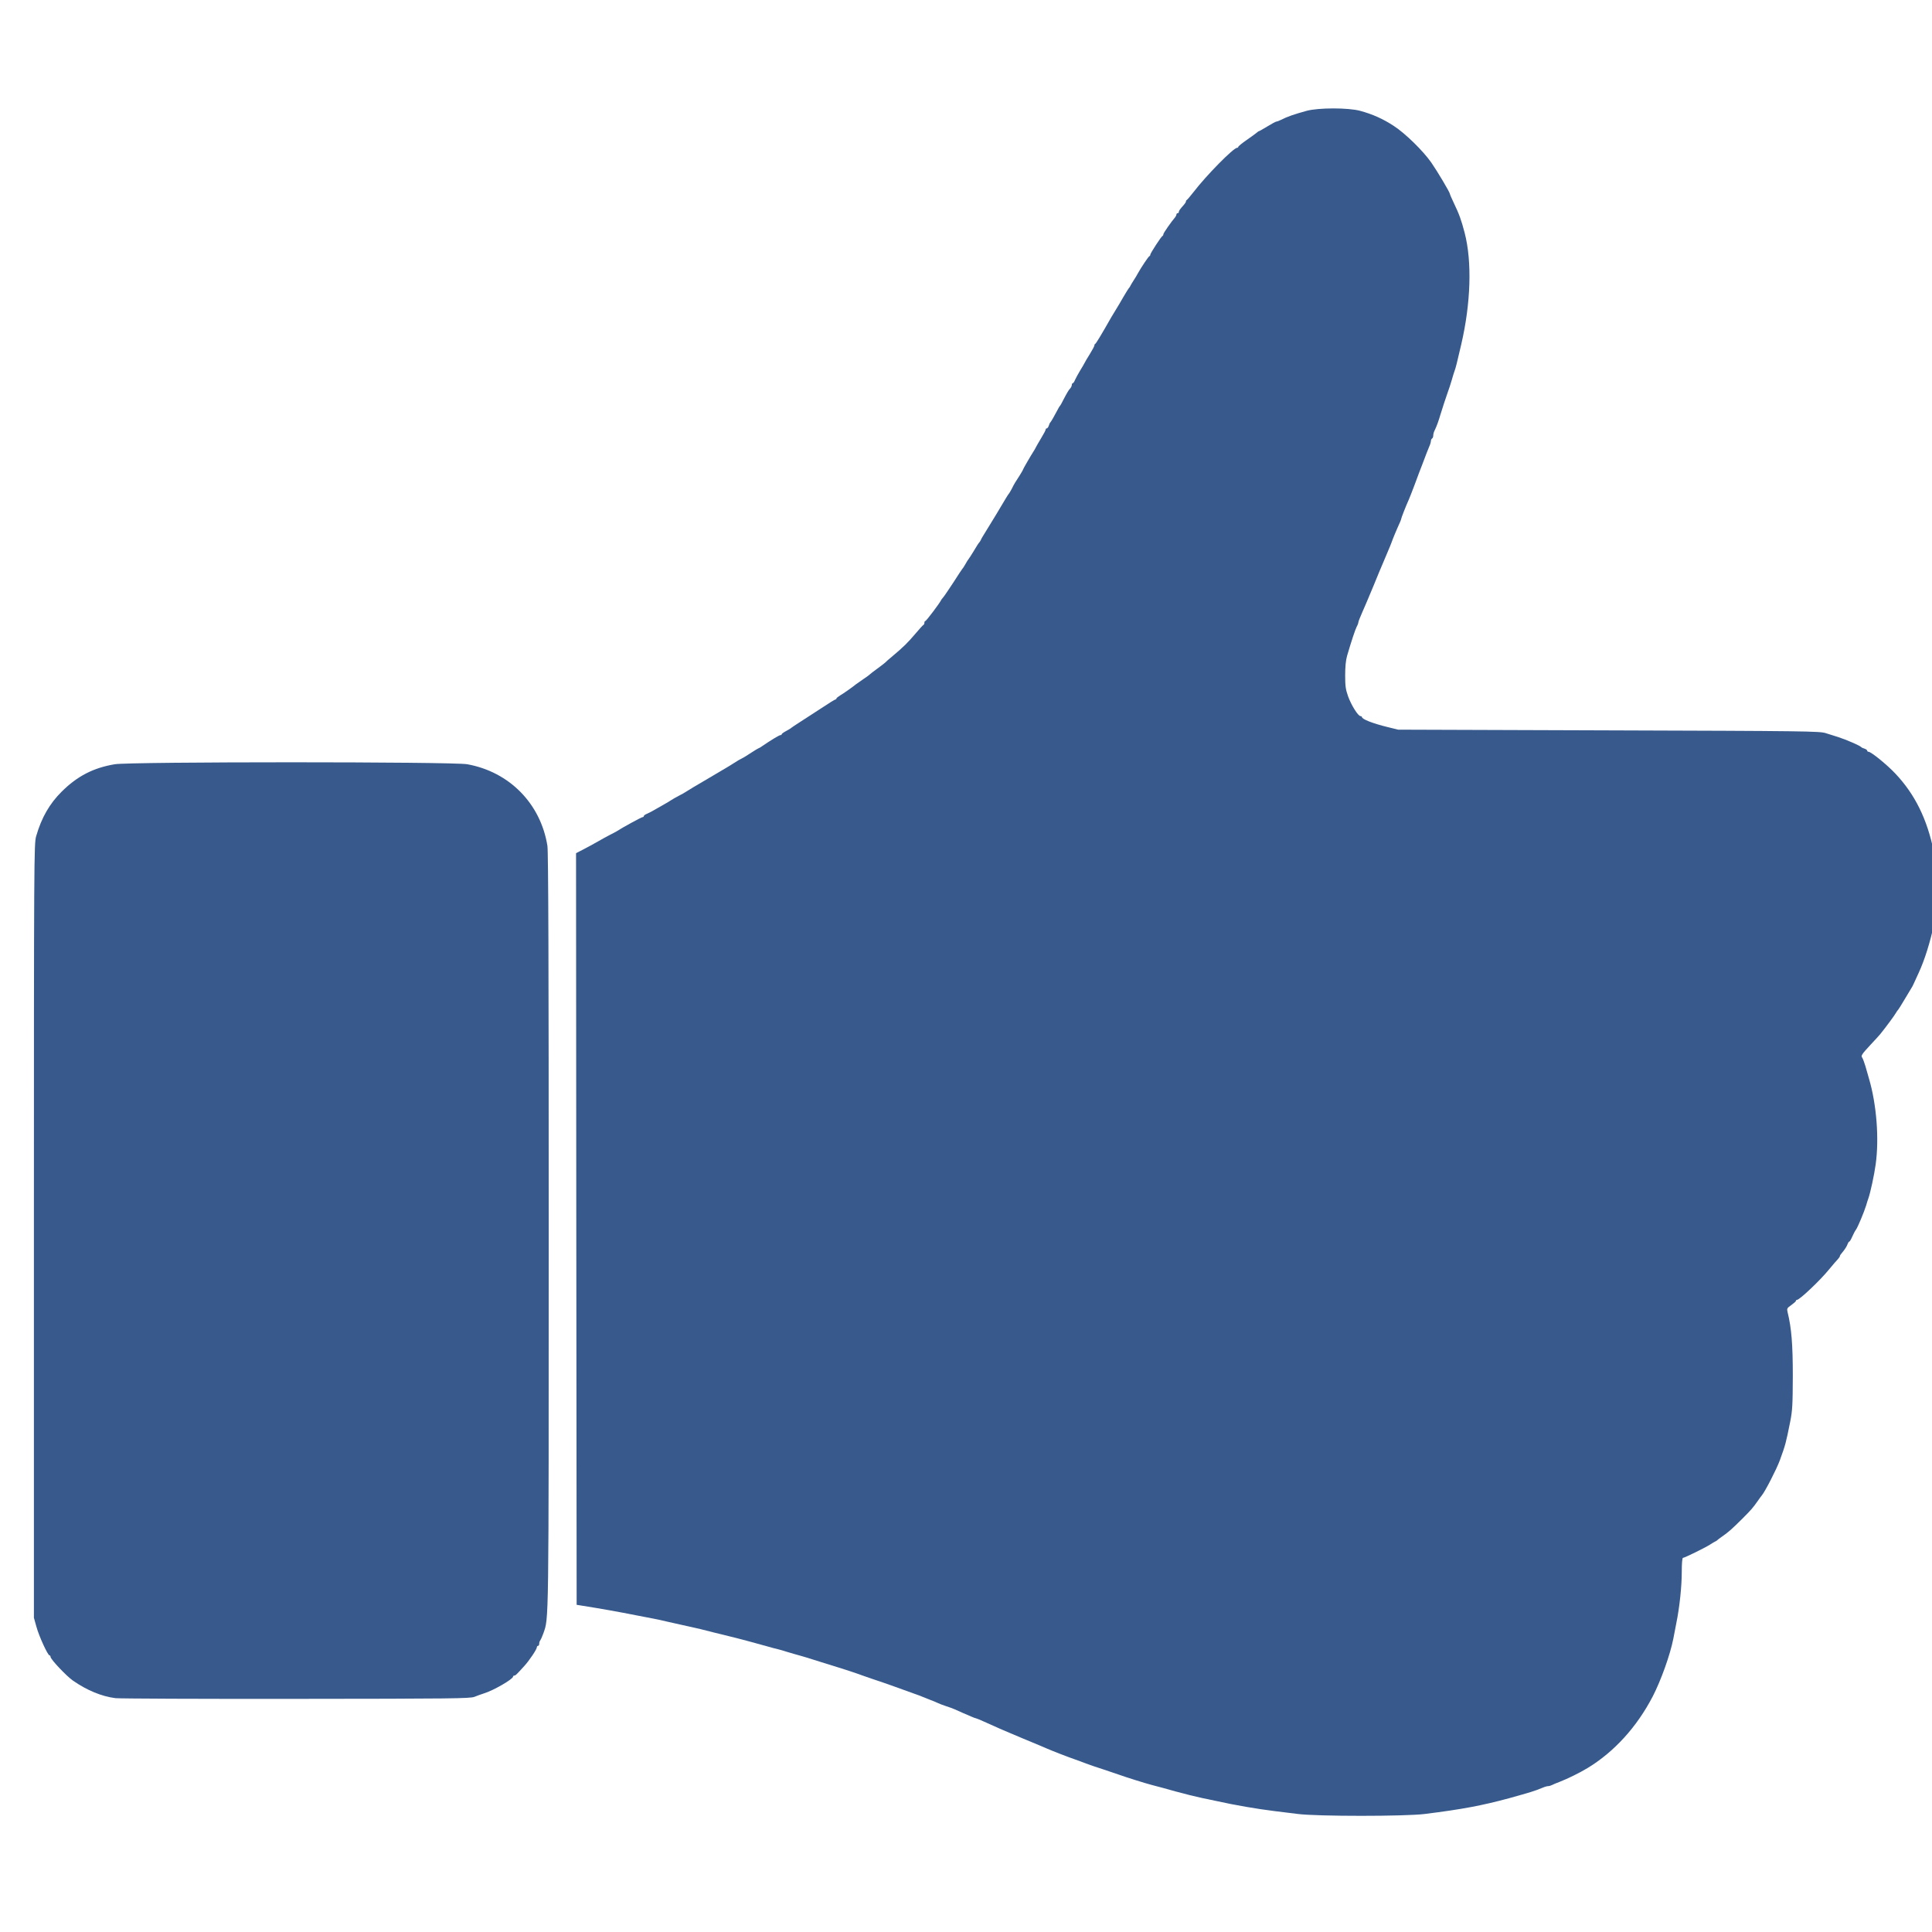
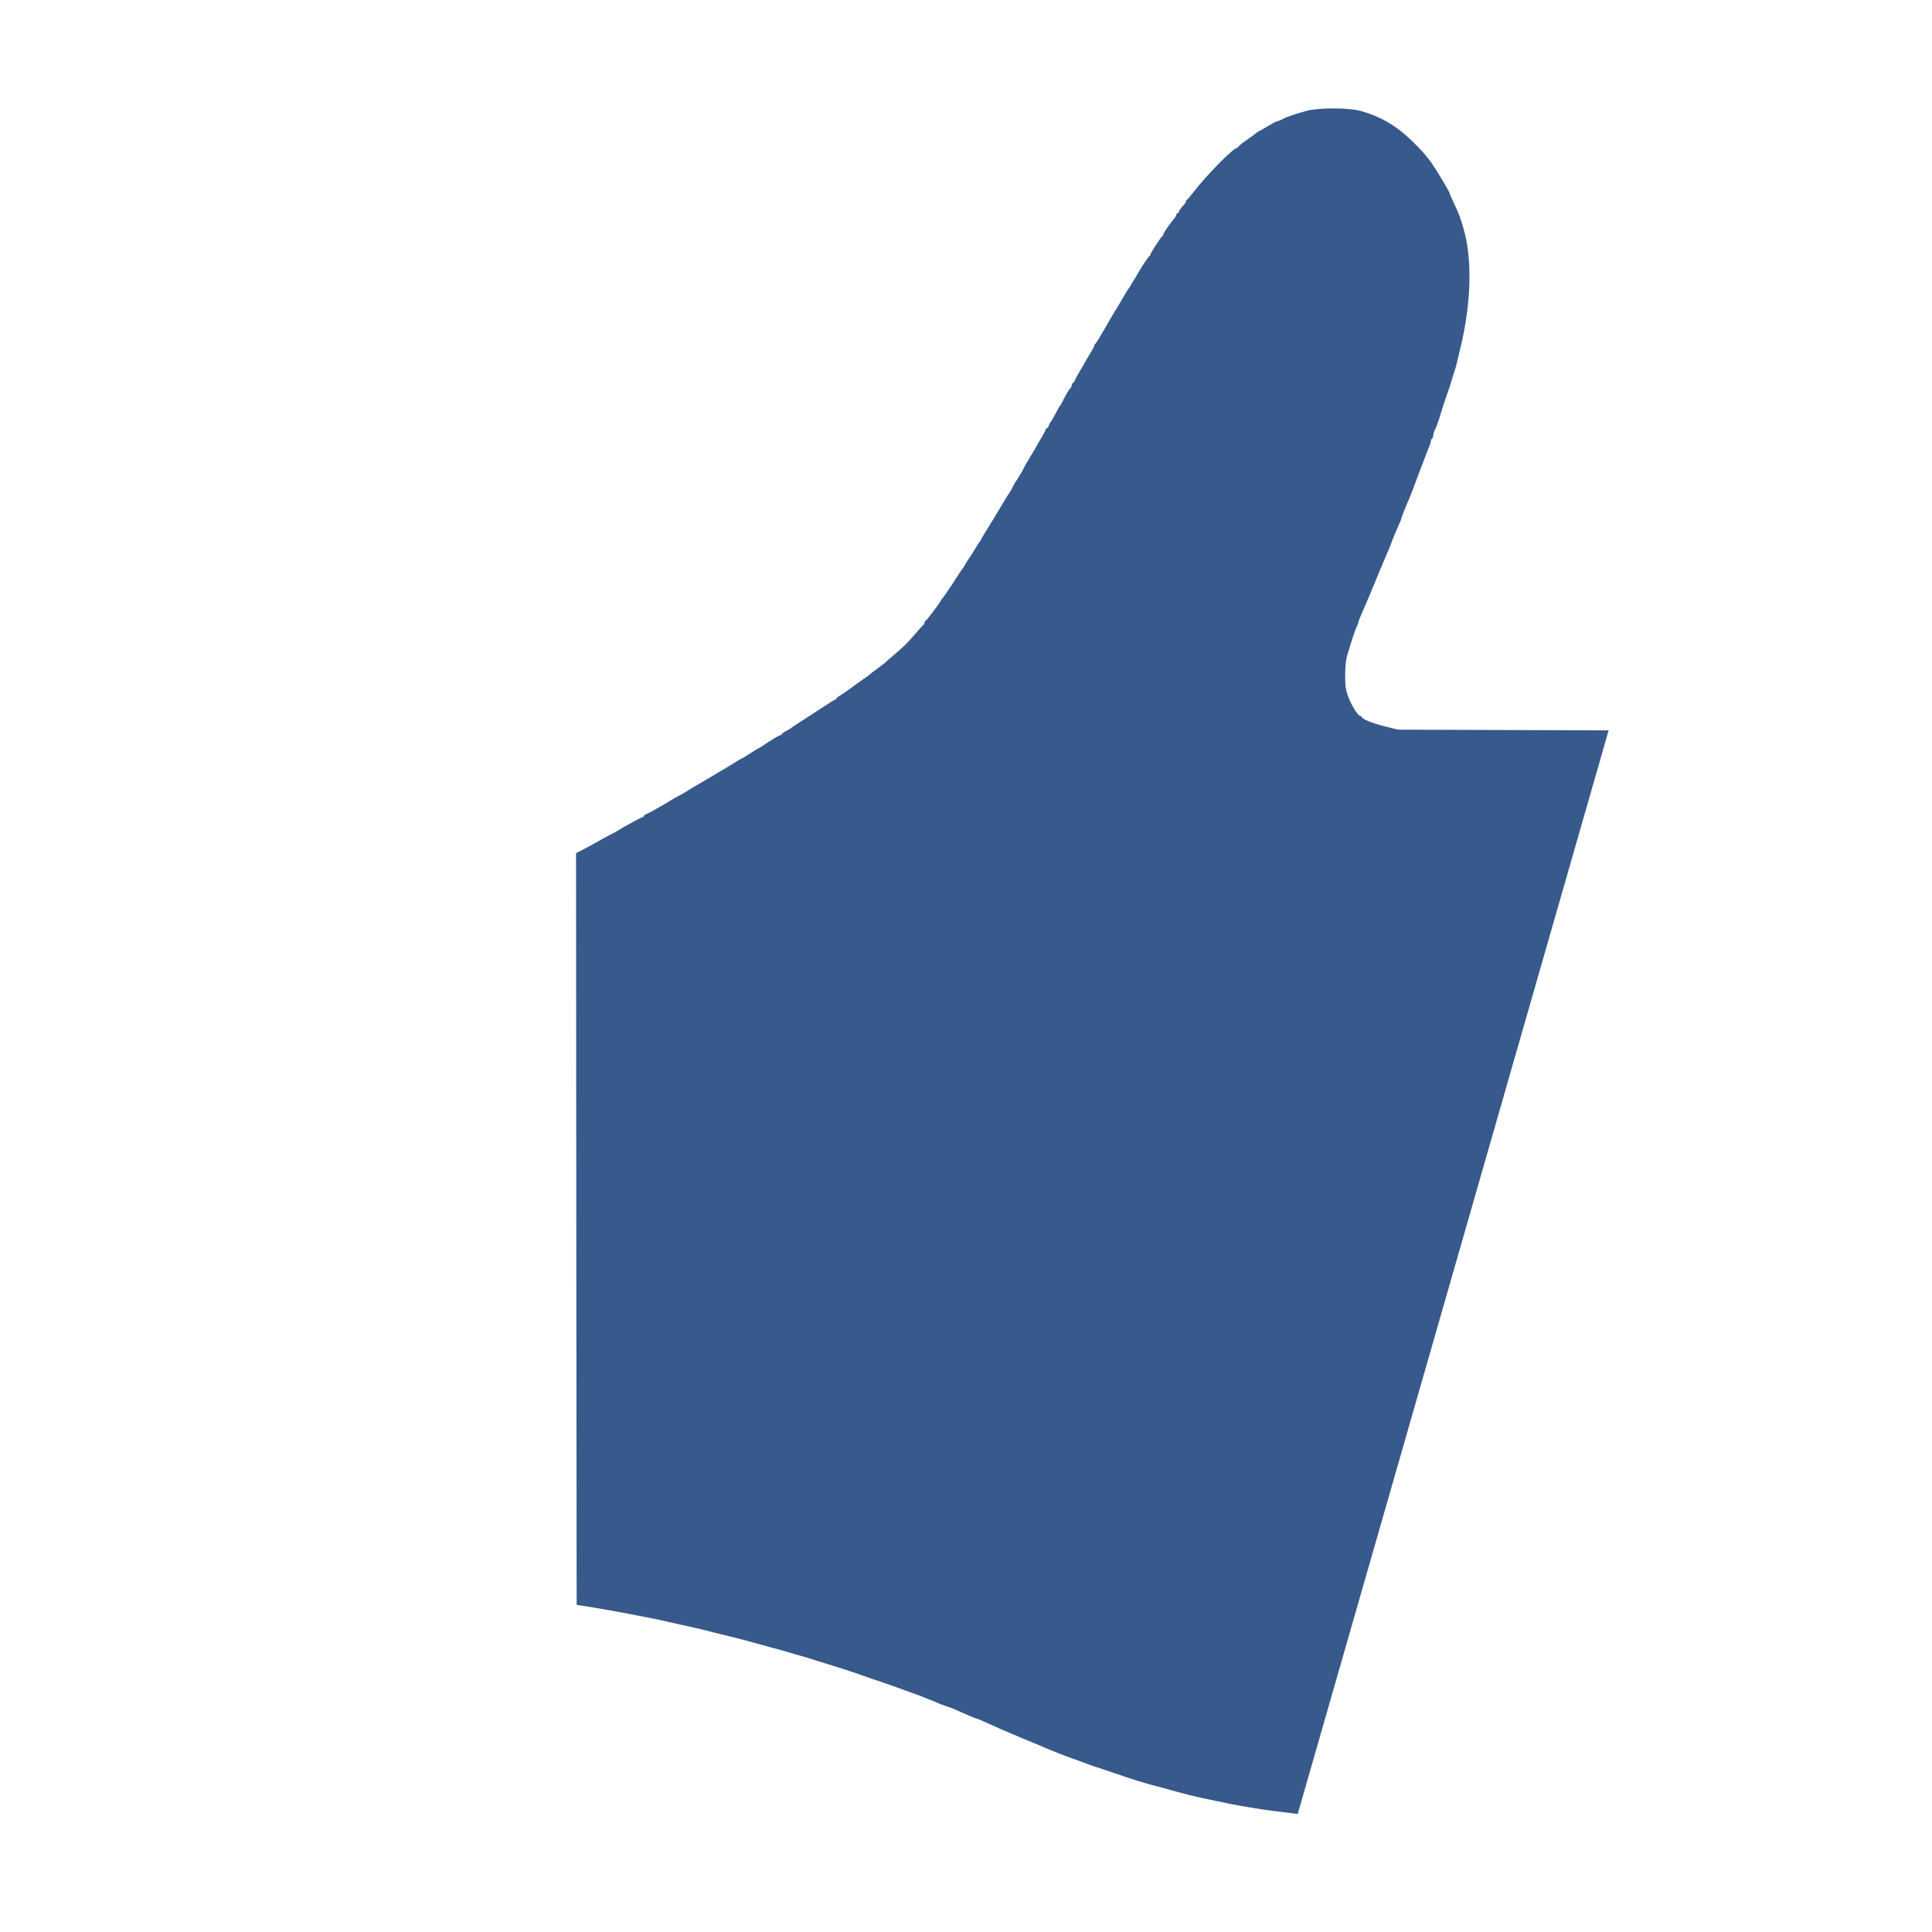
<svg xmlns="http://www.w3.org/2000/svg" xmlns:ns1="http://www.inkscape.org/namespaces/inkscape" xmlns:ns2="http://sodipodi.sourceforge.net/DTD/sodipodi-0.dtd" version="1.0" width="65" height="65" viewBox="0 0 650 650" preserveAspectRatio="xMidYMid meet" id="svg2" ns1:version="0.91 r13725" ns2:docname="why_7.svg">
  <defs id="defs11" />
  <ns2:namedview pagecolor="#ffffff" bordercolor="#666666" borderopacity="1" objecttolerance="10" gridtolerance="10" guidetolerance="10" ns1:pageopacity="0" ns1:pageshadow="2" ns1:window-width="1366" ns1:window-height="715" id="namedview9" showgrid="false" ns1:zoom="3.718712" ns1:cx="71.803367" ns1:cy="53.02372" ns1:window-x="1358" ns1:window-y="-8" ns1:window-maximized="1" ns1:current-layer="svg2" />
  <g id="layer101" style="fill:#37598c;stroke:none" transform="matrix(0.04,0,0,0.04,11.409,36.522)">
-     <path d="m 10630,14344 c -58,-7 -145,-18 -195,-24 -146,-18 -334,-50 -490,-85 -33,-7 -85,-18 -115,-24 -61,-13 -146,-34 -230,-57 -74,-21 -147,-41 -195,-53 -55,-14 -232,-70 -275,-86 -19,-7 -78,-27 -130,-44 -52,-16 -120,-40 -150,-51 -30,-12 -75,-28 -100,-37 -50,-17 -179,-67 -225,-87 -16,-8 -109,-46 -205,-86 -167,-70 -202,-85 -332,-144 -31,-14 -60,-26 -63,-26 -4,0 -23,-7 -43,-16 -21,-9 -53,-23 -72,-31 -19,-9 -48,-22 -65,-29 -16,-7 -51,-20 -77,-28 -26,-9 -56,-20 -65,-25 -10,-5 -38,-17 -63,-26 -25,-10 -54,-21 -65,-26 -11,-5 -45,-18 -75,-28 -30,-11 -100,-36 -155,-56 -55,-20 -145,-51 -200,-69 -55,-19 -111,-38 -125,-44 -14,-5 -65,-22 -115,-38 -49,-15 -130,-40 -180,-56 -105,-34 -163,-51 -225,-68 -25,-7 -58,-17 -75,-22 -16,-6 -46,-14 -65,-19 -19,-4 -60,-15 -90,-24 -80,-23 -279,-76 -320,-85 -19,-4 -78,-19 -130,-32 -91,-24 -116,-30 -275,-65 -38,-8 -95,-21 -125,-28 -30,-8 -80,-18 -110,-24 -30,-6 -89,-17 -130,-25 -177,-35 -308,-58 -465,-83 l -50,-8 -3,-3161 -2,-3161 62,-32 c 35,-18 90,-48 123,-67 33,-19 78,-44 100,-55 22,-11 47,-24 55,-29 50,-33 211,-120 219,-120 6,0 11,-4 11,-9 0,-5 12,-14 28,-20 15,-6 50,-25 77,-41 28,-16 59,-34 70,-40 11,-6 34,-19 50,-30 17,-11 48,-29 70,-40 22,-11 54,-29 70,-40 17,-10 40,-25 52,-32 12,-7 68,-40 124,-73 154,-90 206,-122 254,-153 11,-6 27,-15 35,-19 8,-3 41,-24 73,-45 32,-21 61,-38 63,-38 3,0 17,-8 32,-19 70,-48 141,-91 151,-91 6,0 11,-3 11,-8 0,-4 17,-16 38,-27 20,-11 39,-22 42,-26 3,-3 36,-25 75,-50 38,-24 119,-77 179,-116 60,-40 113,-73 118,-73 4,0 8,-4 8,-8 0,-4 15,-16 33,-27 27,-16 99,-66 132,-93 6,-4 33,-23 60,-42 28,-18 52,-37 55,-40 3,-4 32,-26 65,-50 33,-24 62,-47 65,-50 3,-4 32,-30 65,-57 88,-74 125,-110 191,-188 32,-38 62,-71 67,-73 4,-2 7,-10 7,-18 0,-8 4,-14 8,-14 8,0 122,-152 131,-173 2,-5 11,-17 20,-27 9,-10 47,-67 86,-126 38,-60 72,-111 75,-114 4,-3 15,-21 26,-40 10,-19 22,-37 25,-40 3,-3 23,-34 45,-70 21,-36 41,-67 45,-70 3,-3 9,-12 13,-20 7,-16 8,-18 76,-128 25,-40 50,-81 55,-90 81,-136 100,-168 105,-172 3,-3 14,-21 24,-40 20,-41 31,-59 69,-117 15,-24 27,-45 27,-48 0,-4 66,-118 90,-155 6,-8 13,-22 17,-30 4,-8 24,-43 45,-78 21,-34 38,-67 38,-72 0,-6 4,-10 9,-10 5,0 13,-10 17,-22 4,-13 9,-25 13,-28 3,-3 14,-20 24,-38 9,-17 25,-47 35,-64 9,-18 19,-35 23,-38 3,-3 15,-24 26,-47 32,-61 46,-86 61,-101 6,-7 12,-20 12,-28 0,-8 4,-14 8,-14 4,0 13,-12 19,-28 7,-15 25,-49 42,-77 17,-27 34,-57 38,-65 3,-8 24,-42 45,-76 21,-34 38,-66 38,-72 0,-6 3,-12 8,-14 6,-3 49,-73 134,-223 16,-27 37,-62 46,-76 9,-15 35,-57 56,-95 22,-38 43,-71 46,-74 4,-3 10,-12 13,-20 4,-8 16,-28 27,-45 11,-16 27,-43 36,-60 28,-50 88,-140 96,-143 5,-2 8,-8 8,-13 0,-12 92,-153 102,-157 5,-2 8,-9 8,-15 0,-10 65,-103 100,-144 5,-7 10,-17 10,-23 0,-5 5,-10 10,-10 6,0 10,-5 10,-10 0,-11 10,-24 43,-61 9,-10 17,-23 17,-28 0,-5 3,-11 8,-13 4,-2 28,-31 55,-65 109,-142 337,-373 367,-373 6,0 10,-4 10,-8 0,-5 32,-31 71,-58 39,-27 77,-55 84,-61 8,-7 16,-13 19,-13 3,0 35,-18 71,-40 36,-22 69,-40 74,-40 5,0 22,-6 38,-14 57,-29 110,-47 218,-77 100,-27 350,-27 450,0 106,29 191,67 283,127 97,63 247,210 316,309 50,72 156,250 156,263 0,4 14,36 31,72 48,100 64,145 93,255 63,243 52,593 -29,940 -35,152 -47,199 -55,219 -4,11 -16,48 -25,81 -10,33 -23,76 -31,95 -15,41 -51,152 -64,195 -14,49 -32,98 -46,127 -8,14 -14,35 -14,46 0,12 -4,24 -10,27 -5,3 -10,13 -10,22 0,8 -6,29 -14,46 -13,30 -25,63 -62,160 -9,23 -20,51 -24,62 -4,11 -22,58 -39,105 -18,47 -38,99 -45,115 -26,57 -66,160 -66,167 0,5 -13,36 -29,70 -15,35 -34,79 -41,98 -7,19 -18,49 -25,65 -28,67 -47,112 -59,140 -8,17 -44,104 -81,195 -38,91 -81,193 -97,228 -15,34 -28,67 -28,73 0,6 -6,23 -14,37 -13,26 -44,119 -81,245 -11,39 -16,94 -16,165 0,90 4,118 25,177 28,76 84,165 104,165 6,0 12,4 12,8 0,18 92,54 215,84 l 90,22 1770,6 c 1655,5 1774,7 1825,23 30,10 78,25 105,33 68,22 184,72 195,85 3,4 15,9 28,13 12,4 22,12 22,17 0,5 5,9 11,9 22,0 157,110 228,186 164,175 264,379 321,653 27,125 29,485 4,601 -35,164 -80,308 -131,419 -19,42 -39,85 -44,96 -5,11 -13,27 -19,35 -5,8 -31,51 -57,95 -26,44 -50,82 -53,85 -4,3 -12,15 -19,27 -10,19 -87,123 -130,176 -9,11 -45,51 -81,89 -77,83 -85,95 -72,111 5,7 17,39 27,72 9,33 23,80 30,105 64,217 86,506 56,720 -12,90 -45,240 -61,285 -4,11 -13,38 -19,60 -17,56 -72,187 -86,205 -7,8 -20,34 -31,58 -10,23 -21,42 -25,42 -4,0 -9,8 -13,18 -7,21 -25,49 -48,76 -10,11 -18,23 -18,28 0,4 -8,16 -17,26 -10,10 -44,49 -75,87 -72,89 -247,255 -269,255 -5,0 -9,4 -9,9 0,4 -18,20 -39,35 -36,25 -38,30 -31,59 33,134 44,271 44,537 -1,241 -3,289 -22,385 -36,179 -39,192 -87,324 -27,74 -124,263 -152,296 -5,6 -20,26 -33,45 -43,61 -53,73 -135,155 -85,84 -108,105 -165,145 -19,13 -37,27 -40,30 -3,4 -12,10 -20,13 -8,4 -28,16 -45,27 -39,25 -212,110 -225,110 -6,0 -10,45 -10,118 0,119 -18,296 -46,432 -8,41 -19,100 -25,130 -27,137 -104,351 -173,485 -134,258 -325,467 -547,602 -68,41 -165,89 -239,118 -25,9 -53,21 -62,26 -10,5 -24,9 -33,9 -8,0 -29,6 -47,14 -68,28 -102,38 -278,87 -232,63 -399,94 -710,133 -165,21 -910,21 -1070,0 z" id="path5" ns1:connector-curvature="0" />
-     <path d="m 685,13370 c -117,-15 -239,-66 -356,-147 -54,-37 -189,-180 -189,-200 0,-7 -4,-13 -9,-13 -14,0 -88,-160 -110,-241 L 0,12694 0,9439 C 0,6280 1,6183 19,6120 c 45,-156 113,-274 215,-375 131,-130 266,-200 446,-230 127,-22 2846,-22 2965,0 354,64 617,331 674,686 8,46 11,1029 11,3240 0,3369 1,3250 -45,3384 -10,28 -22,54 -26,59 -5,6 -9,18 -9,28 0,10 -4,18 -10,18 -5,0 -10,6 -10,13 0,16 -63,110 -104,155 -67,74 -75,82 -86,82 -5,0 -10,4 -10,9 0,21 -165,117 -245,141 -22,7 -58,20 -80,29 -36,14 -184,16 -1500,17 -803,1 -1487,-2 -1520,-6 z" id="path7" ns1:connector-curvature="0" />
+     <path d="m 10630,14344 c -58,-7 -145,-18 -195,-24 -146,-18 -334,-50 -490,-85 -33,-7 -85,-18 -115,-24 -61,-13 -146,-34 -230,-57 -74,-21 -147,-41 -195,-53 -55,-14 -232,-70 -275,-86 -19,-7 -78,-27 -130,-44 -52,-16 -120,-40 -150,-51 -30,-12 -75,-28 -100,-37 -50,-17 -179,-67 -225,-87 -16,-8 -109,-46 -205,-86 -167,-70 -202,-85 -332,-144 -31,-14 -60,-26 -63,-26 -4,0 -23,-7 -43,-16 -21,-9 -53,-23 -72,-31 -19,-9 -48,-22 -65,-29 -16,-7 -51,-20 -77,-28 -26,-9 -56,-20 -65,-25 -10,-5 -38,-17 -63,-26 -25,-10 -54,-21 -65,-26 -11,-5 -45,-18 -75,-28 -30,-11 -100,-36 -155,-56 -55,-20 -145,-51 -200,-69 -55,-19 -111,-38 -125,-44 -14,-5 -65,-22 -115,-38 -49,-15 -130,-40 -180,-56 -105,-34 -163,-51 -225,-68 -25,-7 -58,-17 -75,-22 -16,-6 -46,-14 -65,-19 -19,-4 -60,-15 -90,-24 -80,-23 -279,-76 -320,-85 -19,-4 -78,-19 -130,-32 -91,-24 -116,-30 -275,-65 -38,-8 -95,-21 -125,-28 -30,-8 -80,-18 -110,-24 -30,-6 -89,-17 -130,-25 -177,-35 -308,-58 -465,-83 l -50,-8 -3,-3161 -2,-3161 62,-32 c 35,-18 90,-48 123,-67 33,-19 78,-44 100,-55 22,-11 47,-24 55,-29 50,-33 211,-120 219,-120 6,0 11,-4 11,-9 0,-5 12,-14 28,-20 15,-6 50,-25 77,-41 28,-16 59,-34 70,-40 11,-6 34,-19 50,-30 17,-11 48,-29 70,-40 22,-11 54,-29 70,-40 17,-10 40,-25 52,-32 12,-7 68,-40 124,-73 154,-90 206,-122 254,-153 11,-6 27,-15 35,-19 8,-3 41,-24 73,-45 32,-21 61,-38 63,-38 3,0 17,-8 32,-19 70,-48 141,-91 151,-91 6,0 11,-3 11,-8 0,-4 17,-16 38,-27 20,-11 39,-22 42,-26 3,-3 36,-25 75,-50 38,-24 119,-77 179,-116 60,-40 113,-73 118,-73 4,0 8,-4 8,-8 0,-4 15,-16 33,-27 27,-16 99,-66 132,-93 6,-4 33,-23 60,-42 28,-18 52,-37 55,-40 3,-4 32,-26 65,-50 33,-24 62,-47 65,-50 3,-4 32,-30 65,-57 88,-74 125,-110 191,-188 32,-38 62,-71 67,-73 4,-2 7,-10 7,-18 0,-8 4,-14 8,-14 8,0 122,-152 131,-173 2,-5 11,-17 20,-27 9,-10 47,-67 86,-126 38,-60 72,-111 75,-114 4,-3 15,-21 26,-40 10,-19 22,-37 25,-40 3,-3 23,-34 45,-70 21,-36 41,-67 45,-70 3,-3 9,-12 13,-20 7,-16 8,-18 76,-128 25,-40 50,-81 55,-90 81,-136 100,-168 105,-172 3,-3 14,-21 24,-40 20,-41 31,-59 69,-117 15,-24 27,-45 27,-48 0,-4 66,-118 90,-155 6,-8 13,-22 17,-30 4,-8 24,-43 45,-78 21,-34 38,-67 38,-72 0,-6 4,-10 9,-10 5,0 13,-10 17,-22 4,-13 9,-25 13,-28 3,-3 14,-20 24,-38 9,-17 25,-47 35,-64 9,-18 19,-35 23,-38 3,-3 15,-24 26,-47 32,-61 46,-86 61,-101 6,-7 12,-20 12,-28 0,-8 4,-14 8,-14 4,0 13,-12 19,-28 7,-15 25,-49 42,-77 17,-27 34,-57 38,-65 3,-8 24,-42 45,-76 21,-34 38,-66 38,-72 0,-6 3,-12 8,-14 6,-3 49,-73 134,-223 16,-27 37,-62 46,-76 9,-15 35,-57 56,-95 22,-38 43,-71 46,-74 4,-3 10,-12 13,-20 4,-8 16,-28 27,-45 11,-16 27,-43 36,-60 28,-50 88,-140 96,-143 5,-2 8,-8 8,-13 0,-12 92,-153 102,-157 5,-2 8,-9 8,-15 0,-10 65,-103 100,-144 5,-7 10,-17 10,-23 0,-5 5,-10 10,-10 6,0 10,-5 10,-10 0,-11 10,-24 43,-61 9,-10 17,-23 17,-28 0,-5 3,-11 8,-13 4,-2 28,-31 55,-65 109,-142 337,-373 367,-373 6,0 10,-4 10,-8 0,-5 32,-31 71,-58 39,-27 77,-55 84,-61 8,-7 16,-13 19,-13 3,0 35,-18 71,-40 36,-22 69,-40 74,-40 5,0 22,-6 38,-14 57,-29 110,-47 218,-77 100,-27 350,-27 450,0 106,29 191,67 283,127 97,63 247,210 316,309 50,72 156,250 156,263 0,4 14,36 31,72 48,100 64,145 93,255 63,243 52,593 -29,940 -35,152 -47,199 -55,219 -4,11 -16,48 -25,81 -10,33 -23,76 -31,95 -15,41 -51,152 -64,195 -14,49 -32,98 -46,127 -8,14 -14,35 -14,46 0,12 -4,24 -10,27 -5,3 -10,13 -10,22 0,8 -6,29 -14,46 -13,30 -25,63 -62,160 -9,23 -20,51 -24,62 -4,11 -22,58 -39,105 -18,47 -38,99 -45,115 -26,57 -66,160 -66,167 0,5 -13,36 -29,70 -15,35 -34,79 -41,98 -7,19 -18,49 -25,65 -28,67 -47,112 -59,140 -8,17 -44,104 -81,195 -38,91 -81,193 -97,228 -15,34 -28,67 -28,73 0,6 -6,23 -14,37 -13,26 -44,119 -81,245 -11,39 -16,94 -16,165 0,90 4,118 25,177 28,76 84,165 104,165 6,0 12,4 12,8 0,18 92,54 215,84 l 90,22 1770,6 z" id="path5" ns1:connector-curvature="0" />
  </g>
</svg>